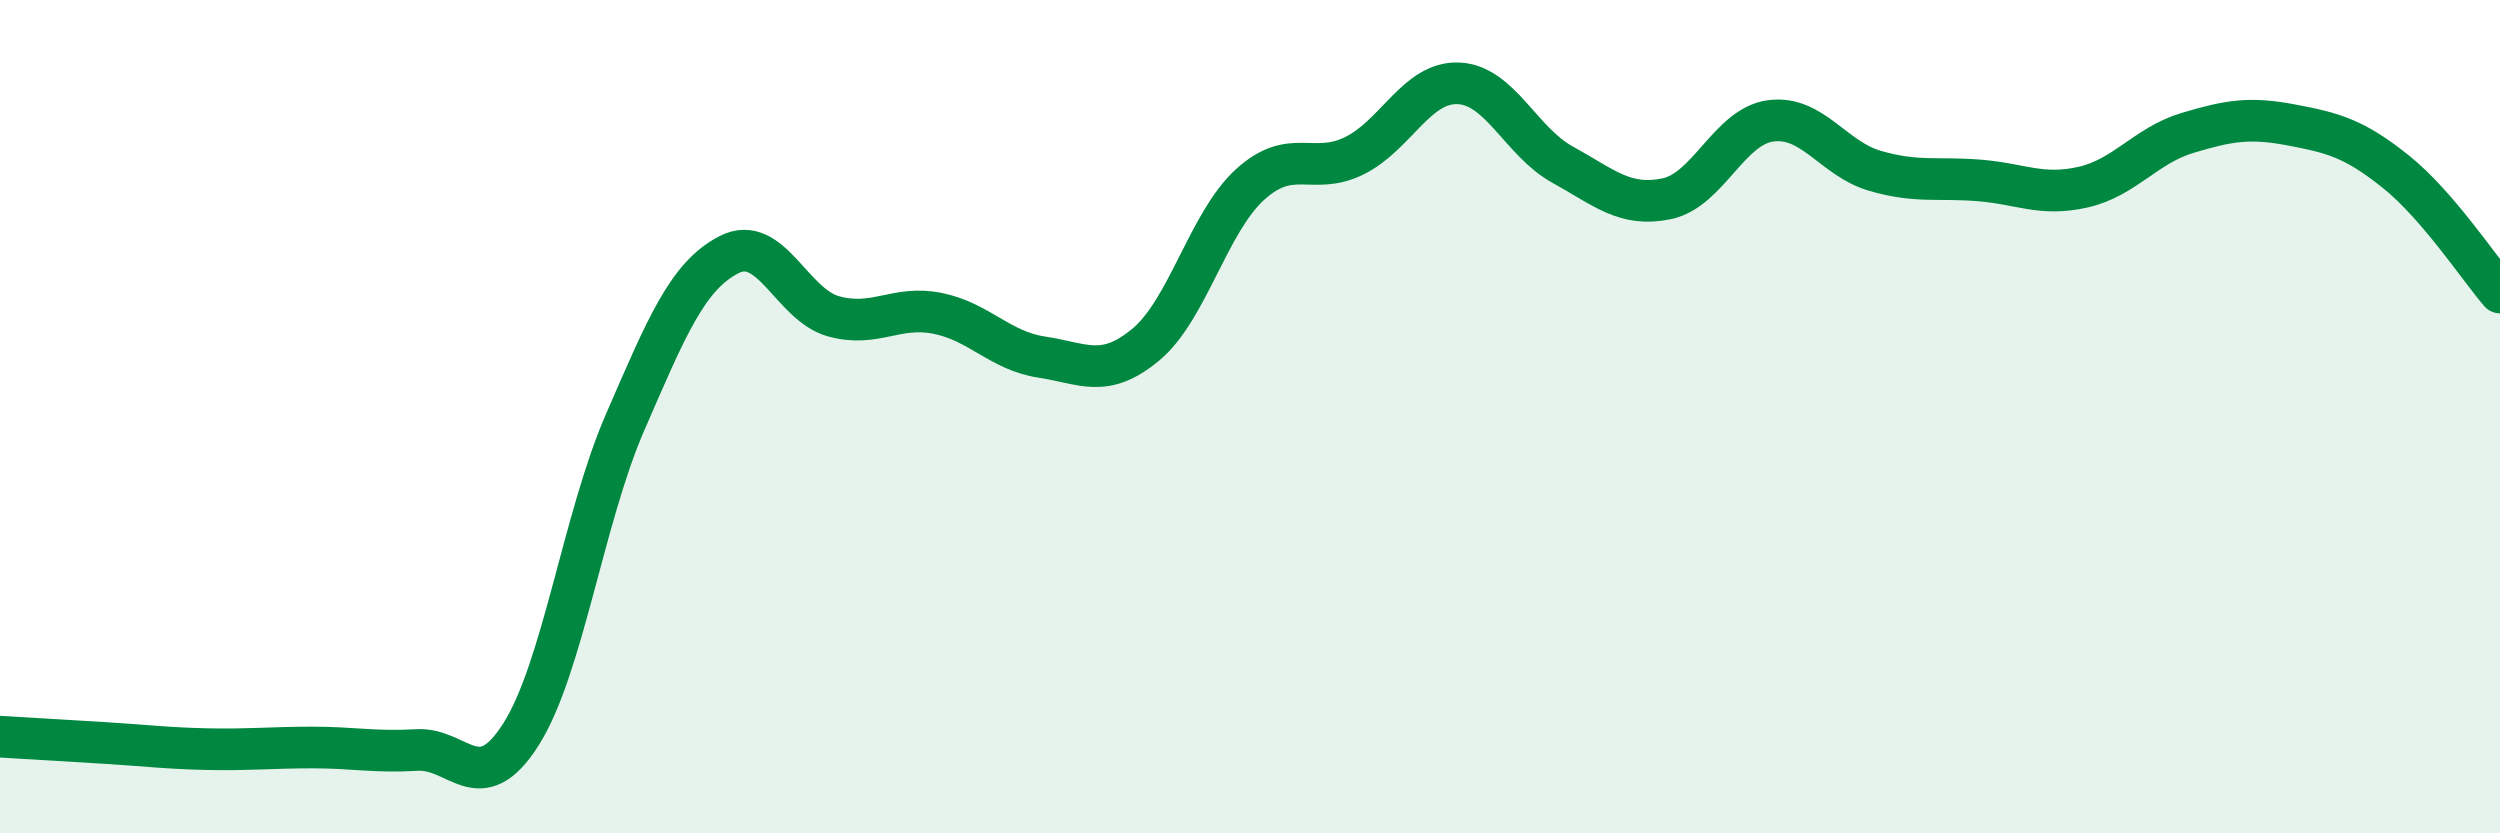
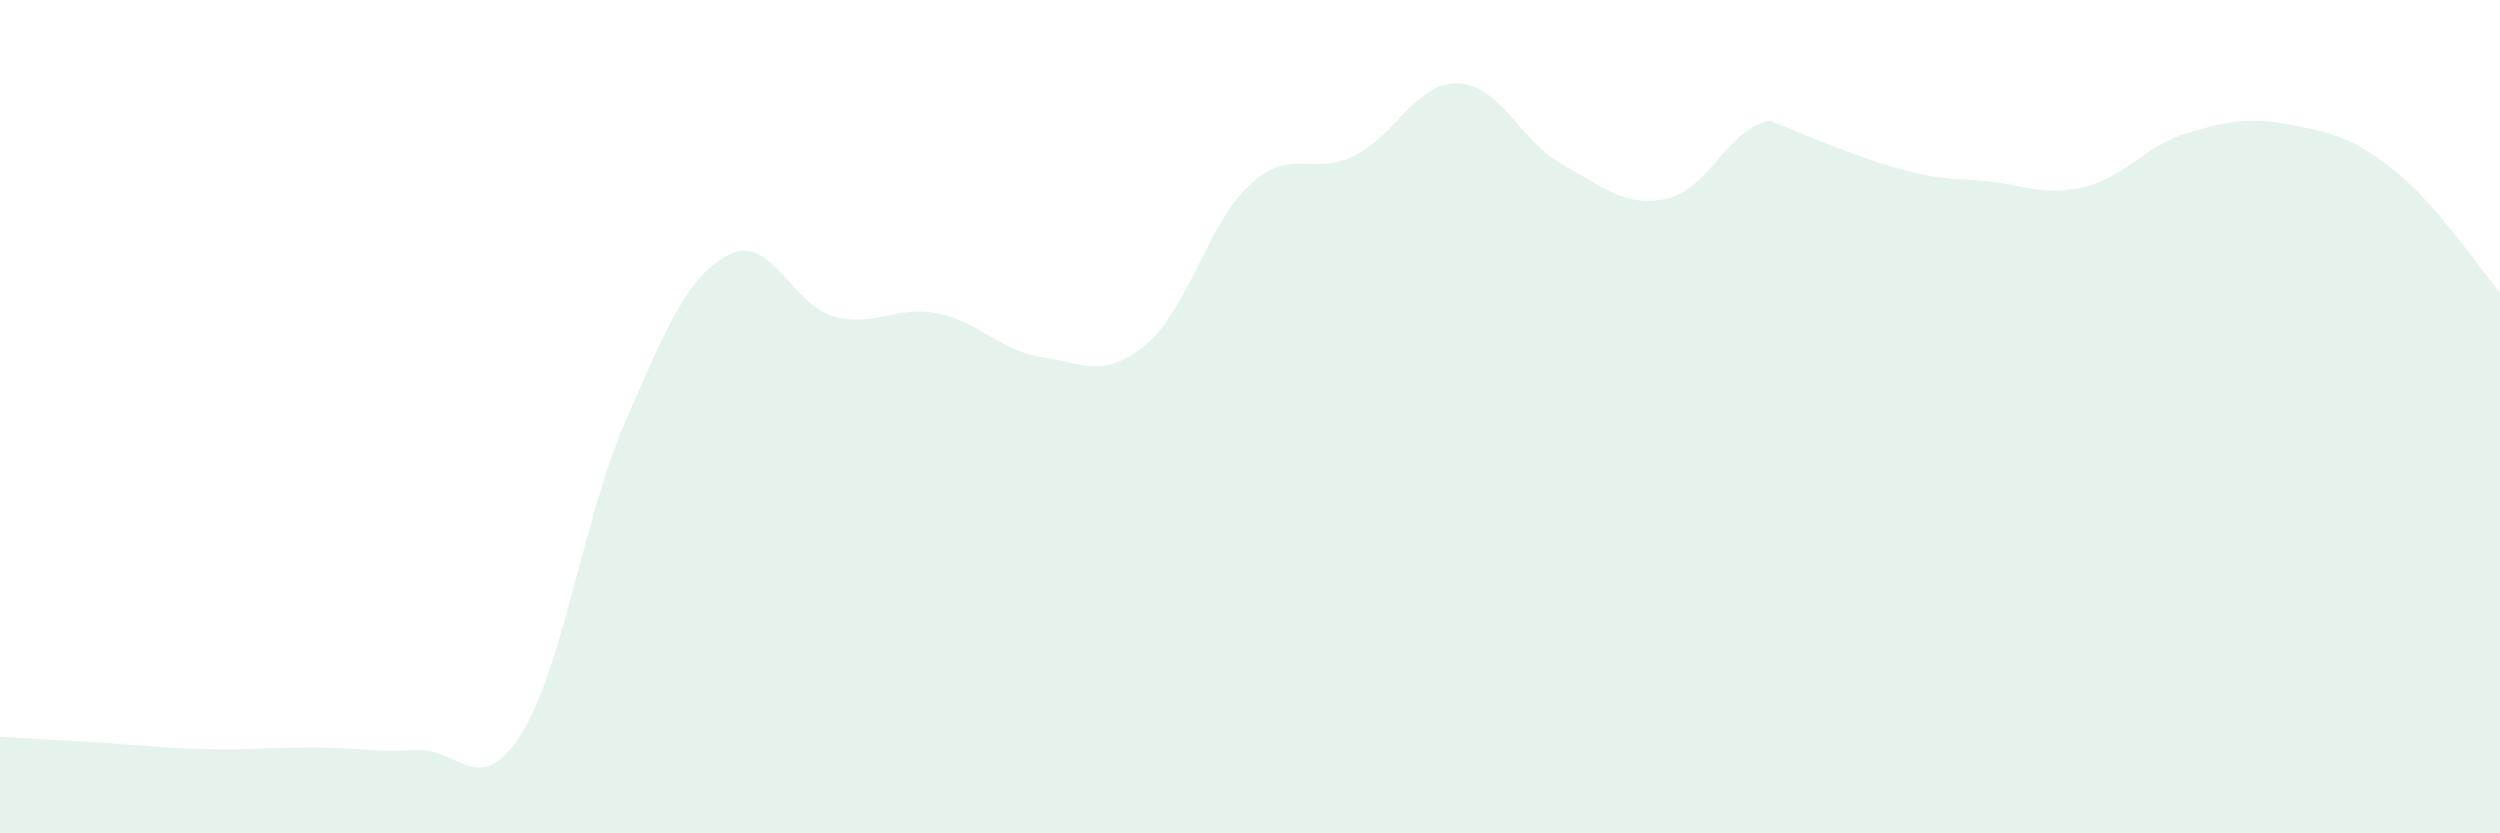
<svg xmlns="http://www.w3.org/2000/svg" width="60" height="20" viewBox="0 0 60 20">
-   <path d="M 0,17.68 C 0.5,17.71 1.5,17.77 2.5,17.83 C 3.5,17.89 4,17.96 5,17.98 C 6,18 6.5,17.94 7.5,17.94 C 8.5,17.94 9,18.06 10,18 C 11,17.94 11.5,19.2 12.5,17.63 C 13.5,16.06 14,12.44 15,10.14 C 16,7.84 16.5,6.62 17.5,6.11 C 18.5,5.6 19,7.31 20,7.59 C 21,7.87 21.5,7.32 22.5,7.52 C 23.5,7.72 24,8.42 25,8.57 C 26,8.72 26.5,9.1 27.5,8.27 C 28.5,7.44 29,5.34 30,4.43 C 31,3.52 31.5,4.23 32.5,3.74 C 33.5,3.25 34,1.96 35,2 C 36,2.04 36.5,3.4 37.5,3.95 C 38.5,4.5 39,4.98 40,4.77 C 41,4.56 41.5,3.03 42.5,2.9 C 43.5,2.77 44,3.81 45,4.1 C 46,4.39 46.5,4.25 47.5,4.33 C 48.5,4.41 49,4.72 50,4.49 C 51,4.26 51.5,3.49 52.5,3.19 C 53.5,2.89 54,2.81 55,3 C 56,3.19 56.5,3.32 57.5,4.12 C 58.5,4.92 59.5,6.44 60,7.02L60 20L0 20Z" fill="#008740" opacity="0.1" stroke-linecap="round" stroke-linejoin="round" />
-   <path d="M 0,17.68 C 0.5,17.71 1.5,17.77 2.5,17.83 C 3.5,17.89 4,17.96 5,17.98 C 6,18 6.5,17.94 7.5,17.94 C 8.5,17.94 9,18.06 10,18 C 11,17.94 11.5,19.2 12.5,17.63 C 13.5,16.06 14,12.44 15,10.14 C 16,7.84 16.5,6.62 17.5,6.11 C 18.5,5.6 19,7.31 20,7.59 C 21,7.87 21.5,7.32 22.5,7.52 C 23.5,7.72 24,8.42 25,8.57 C 26,8.72 26.5,9.1 27.5,8.27 C 28.5,7.44 29,5.34 30,4.43 C 31,3.52 31.5,4.23 32.5,3.74 C 33.5,3.25 34,1.96 35,2 C 36,2.04 36.5,3.4 37.5,3.95 C 38.5,4.5 39,4.98 40,4.77 C 41,4.56 41.5,3.03 42.5,2.9 C 43.5,2.77 44,3.81 45,4.1 C 46,4.39 46.5,4.25 47.5,4.33 C 48.5,4.41 49,4.72 50,4.49 C 51,4.26 51.5,3.49 52.5,3.19 C 53.5,2.89 54,2.81 55,3 C 56,3.19 56.5,3.32 57.5,4.12 C 58.5,4.92 59.5,6.44 60,7.02" stroke="#008740" stroke-width="1" fill="none" stroke-linecap="round" stroke-linejoin="round" />
+   <path d="M 0,17.68 C 0.5,17.71 1.5,17.77 2.5,17.83 C 3.5,17.89 4,17.96 5,17.98 C 6,18 6.5,17.94 7.5,17.94 C 8.5,17.94 9,18.06 10,18 C 11,17.94 11.5,19.2 12.5,17.63 C 13.5,16.06 14,12.44 15,10.14 C 16,7.84 16.5,6.62 17.5,6.11 C 18.5,5.6 19,7.31 20,7.59 C 21,7.87 21.5,7.32 22.5,7.52 C 23.5,7.72 24,8.42 25,8.57 C 26,8.72 26.5,9.1 27.5,8.27 C 28.5,7.44 29,5.34 30,4.43 C 31,3.52 31.5,4.23 32.5,3.74 C 33.5,3.25 34,1.96 35,2 C 36,2.04 36.5,3.4 37.5,3.95 C 38.5,4.5 39,4.98 40,4.77 C 41,4.56 41.5,3.03 42.5,2.9 C 46,4.39 46.5,4.25 47.5,4.33 C 48.5,4.41 49,4.72 50,4.49 C 51,4.26 51.5,3.49 52.5,3.19 C 53.5,2.89 54,2.81 55,3 C 56,3.19 56.5,3.32 57.5,4.12 C 58.5,4.92 59.5,6.44 60,7.02L60 20L0 20Z" fill="#008740" opacity="0.1" stroke-linecap="round" stroke-linejoin="round" />
</svg>